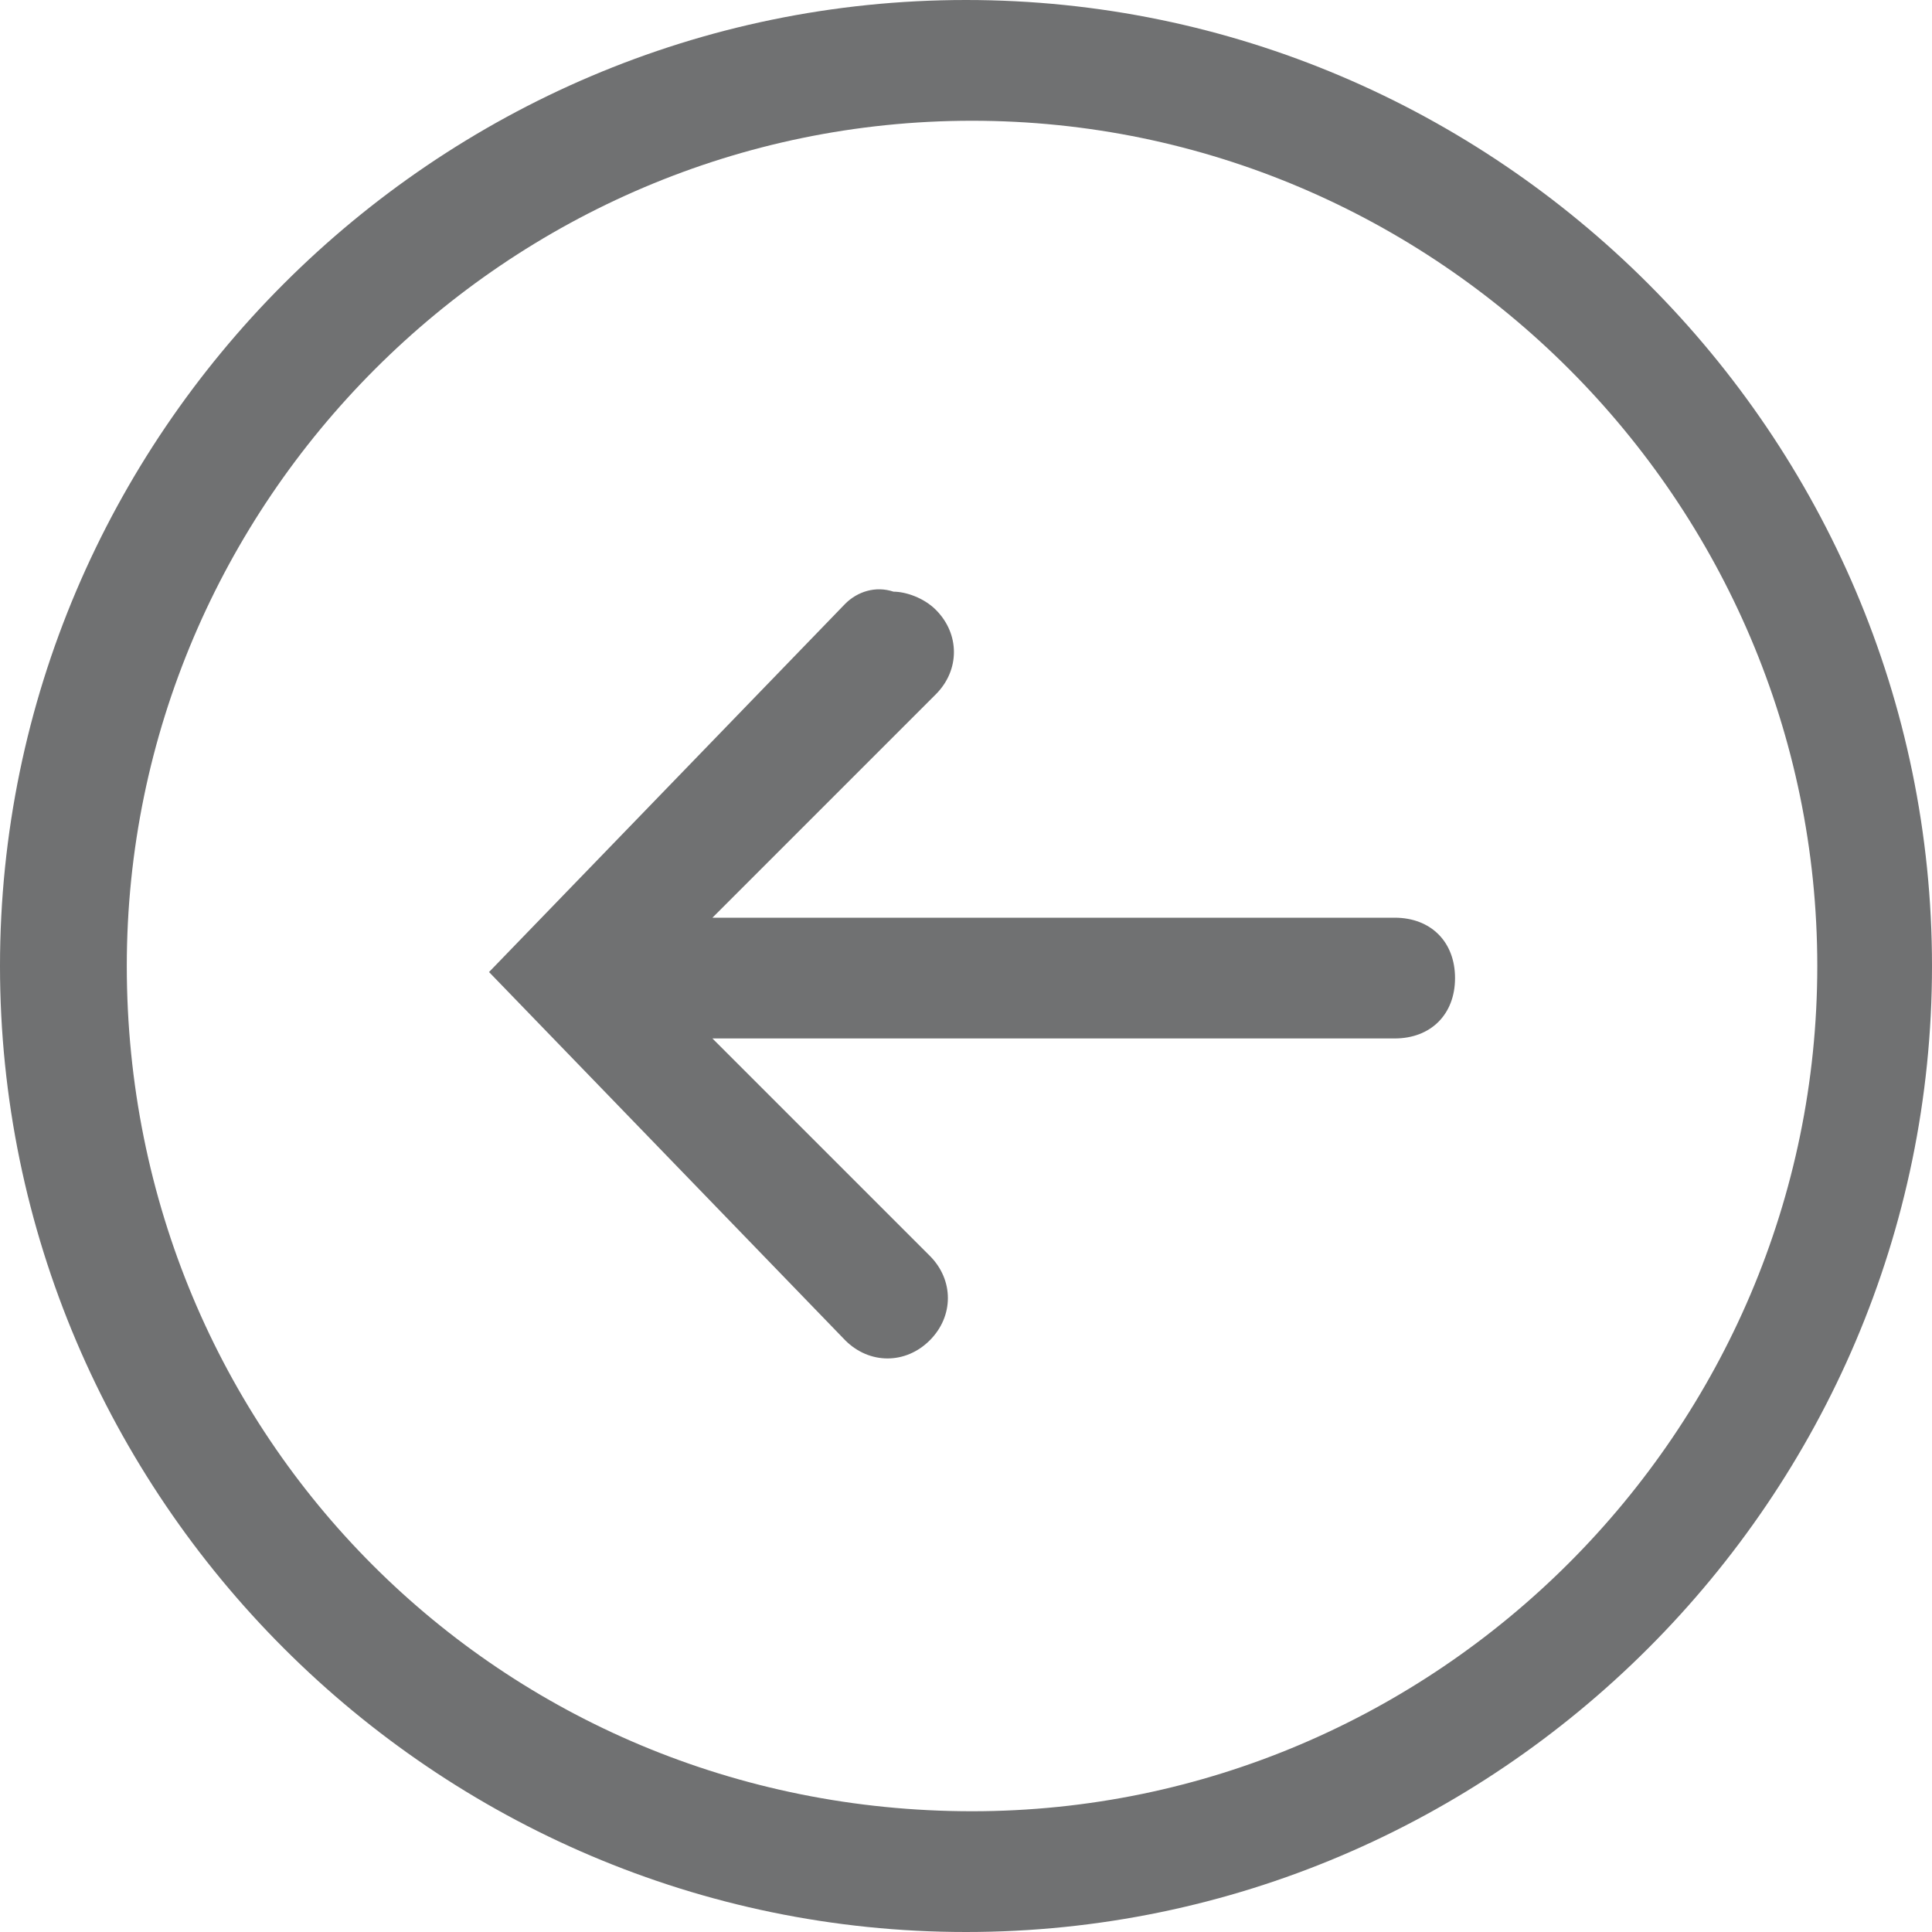
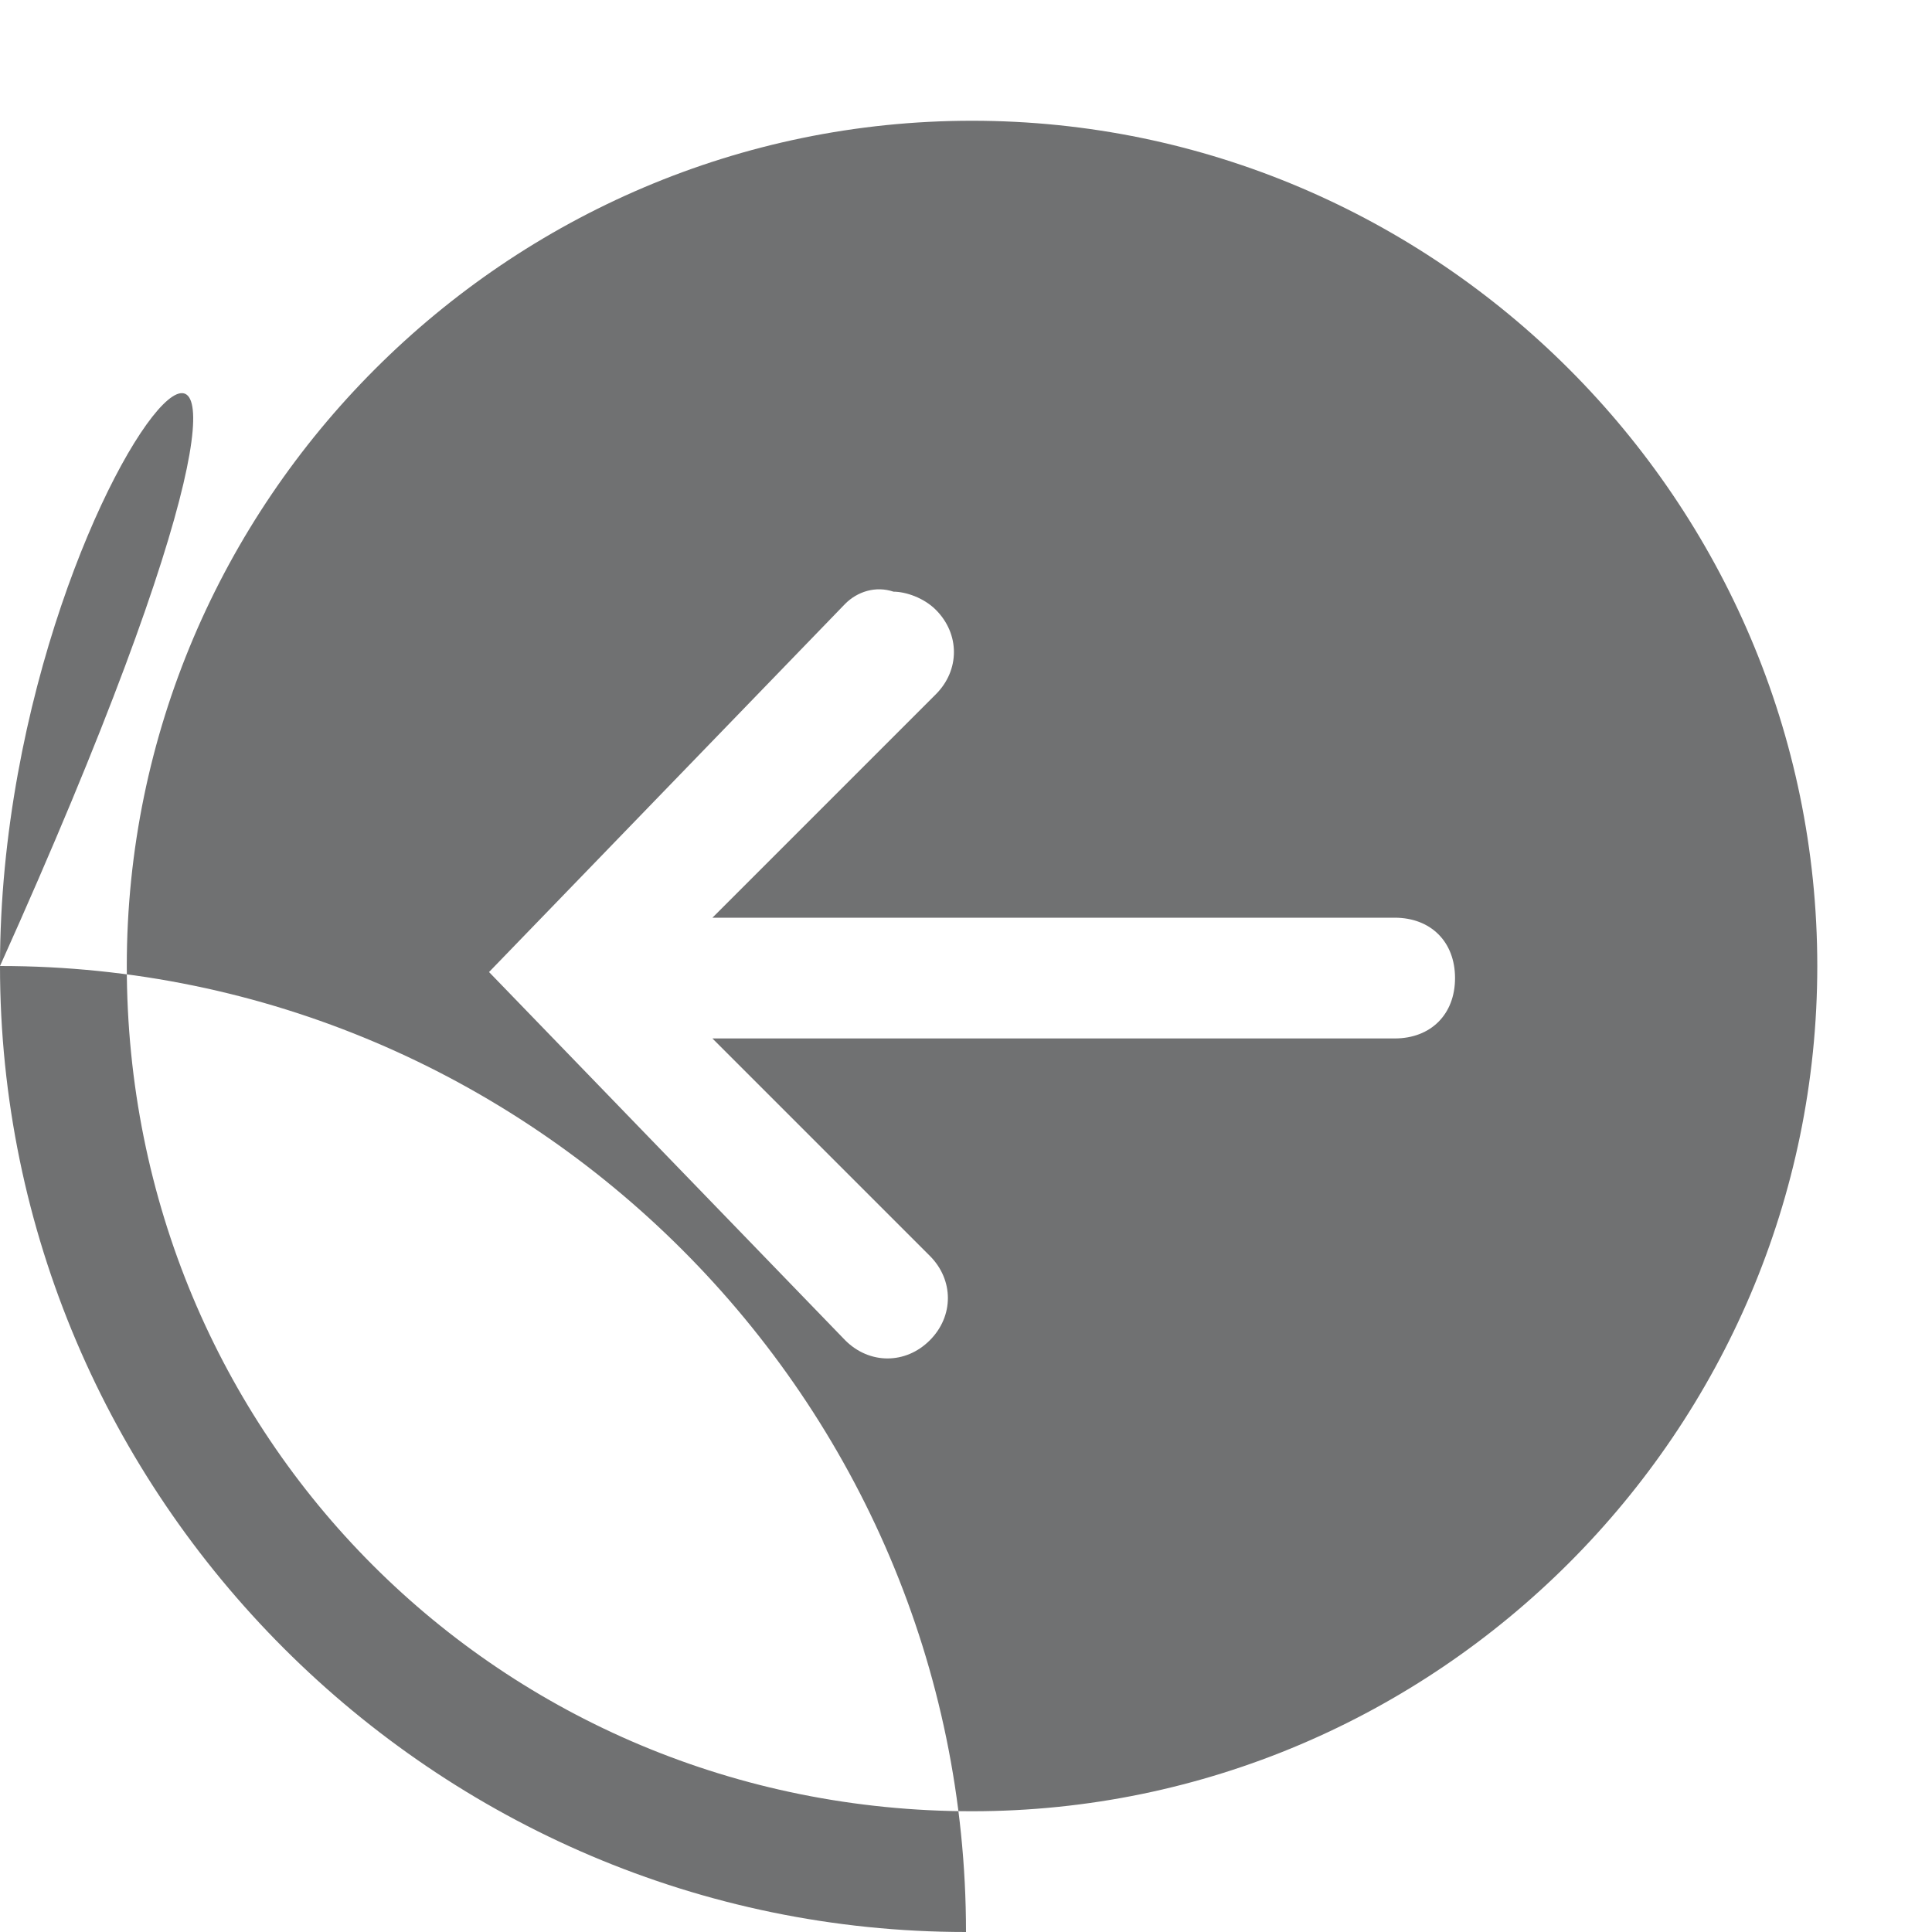
<svg xmlns="http://www.w3.org/2000/svg" version="1.1" id="Livello_1" x="0px" y="0px" width="32px" height="32px" viewBox="-281 405.1 32 32" enable-background="new -281 405.1 32 32" xml:space="preserve">
  <g>
    <g>
      <g>
-         <path fill="#707172" d="M-281,421.1c0,8.8,7.2,16,16,16c8.8,0,16-7.2,16-16c0-8.8-7.2-16-16-16C-273.8,405.1-281,412.3-281,421.1     z M-278.9,421.1c0-7.7,6.3-14,14-14c7.7,0,14,6.3,14,14c0,7.7-6.3,14-14,14C-272.7,435.1-278.9,428.9-278.9,421.1z M-267,415.1     l-5.9,6.1l5.9,6.1c0.4,0.4,1,0.4,1.4,0c0.4-0.4,0.4-1,0-1.4l-3.6-3.6h11.3c0.6,0,1-0.4,1-1c0-0.6-0.4-1-1-1h-11.3l3.7-3.7     c0.4-0.4,0.4-1,0-1.4c-0.2-0.2-0.5-0.3-0.7-0.3C-266.5,414.8-266.8,414.9-267,415.1z" />
+         <path fill="#707172" d="M-281,421.1c0,8.8,7.2,16,16,16c0-8.8-7.2-16-16-16C-273.8,405.1-281,412.3-281,421.1     z M-278.9,421.1c0-7.7,6.3-14,14-14c7.7,0,14,6.3,14,14c0,7.7-6.3,14-14,14C-272.7,435.1-278.9,428.9-278.9,421.1z M-267,415.1     l-5.9,6.1l5.9,6.1c0.4,0.4,1,0.4,1.4,0c0.4-0.4,0.4-1,0-1.4l-3.6-3.6h11.3c0.6,0,1-0.4,1-1c0-0.6-0.4-1-1-1h-11.3l3.7-3.7     c0.4-0.4,0.4-1,0-1.4c-0.2-0.2-0.5-0.3-0.7-0.3C-266.5,414.8-266.8,414.9-267,415.1z" />
      </g>
    </g>
  </g>
</svg>